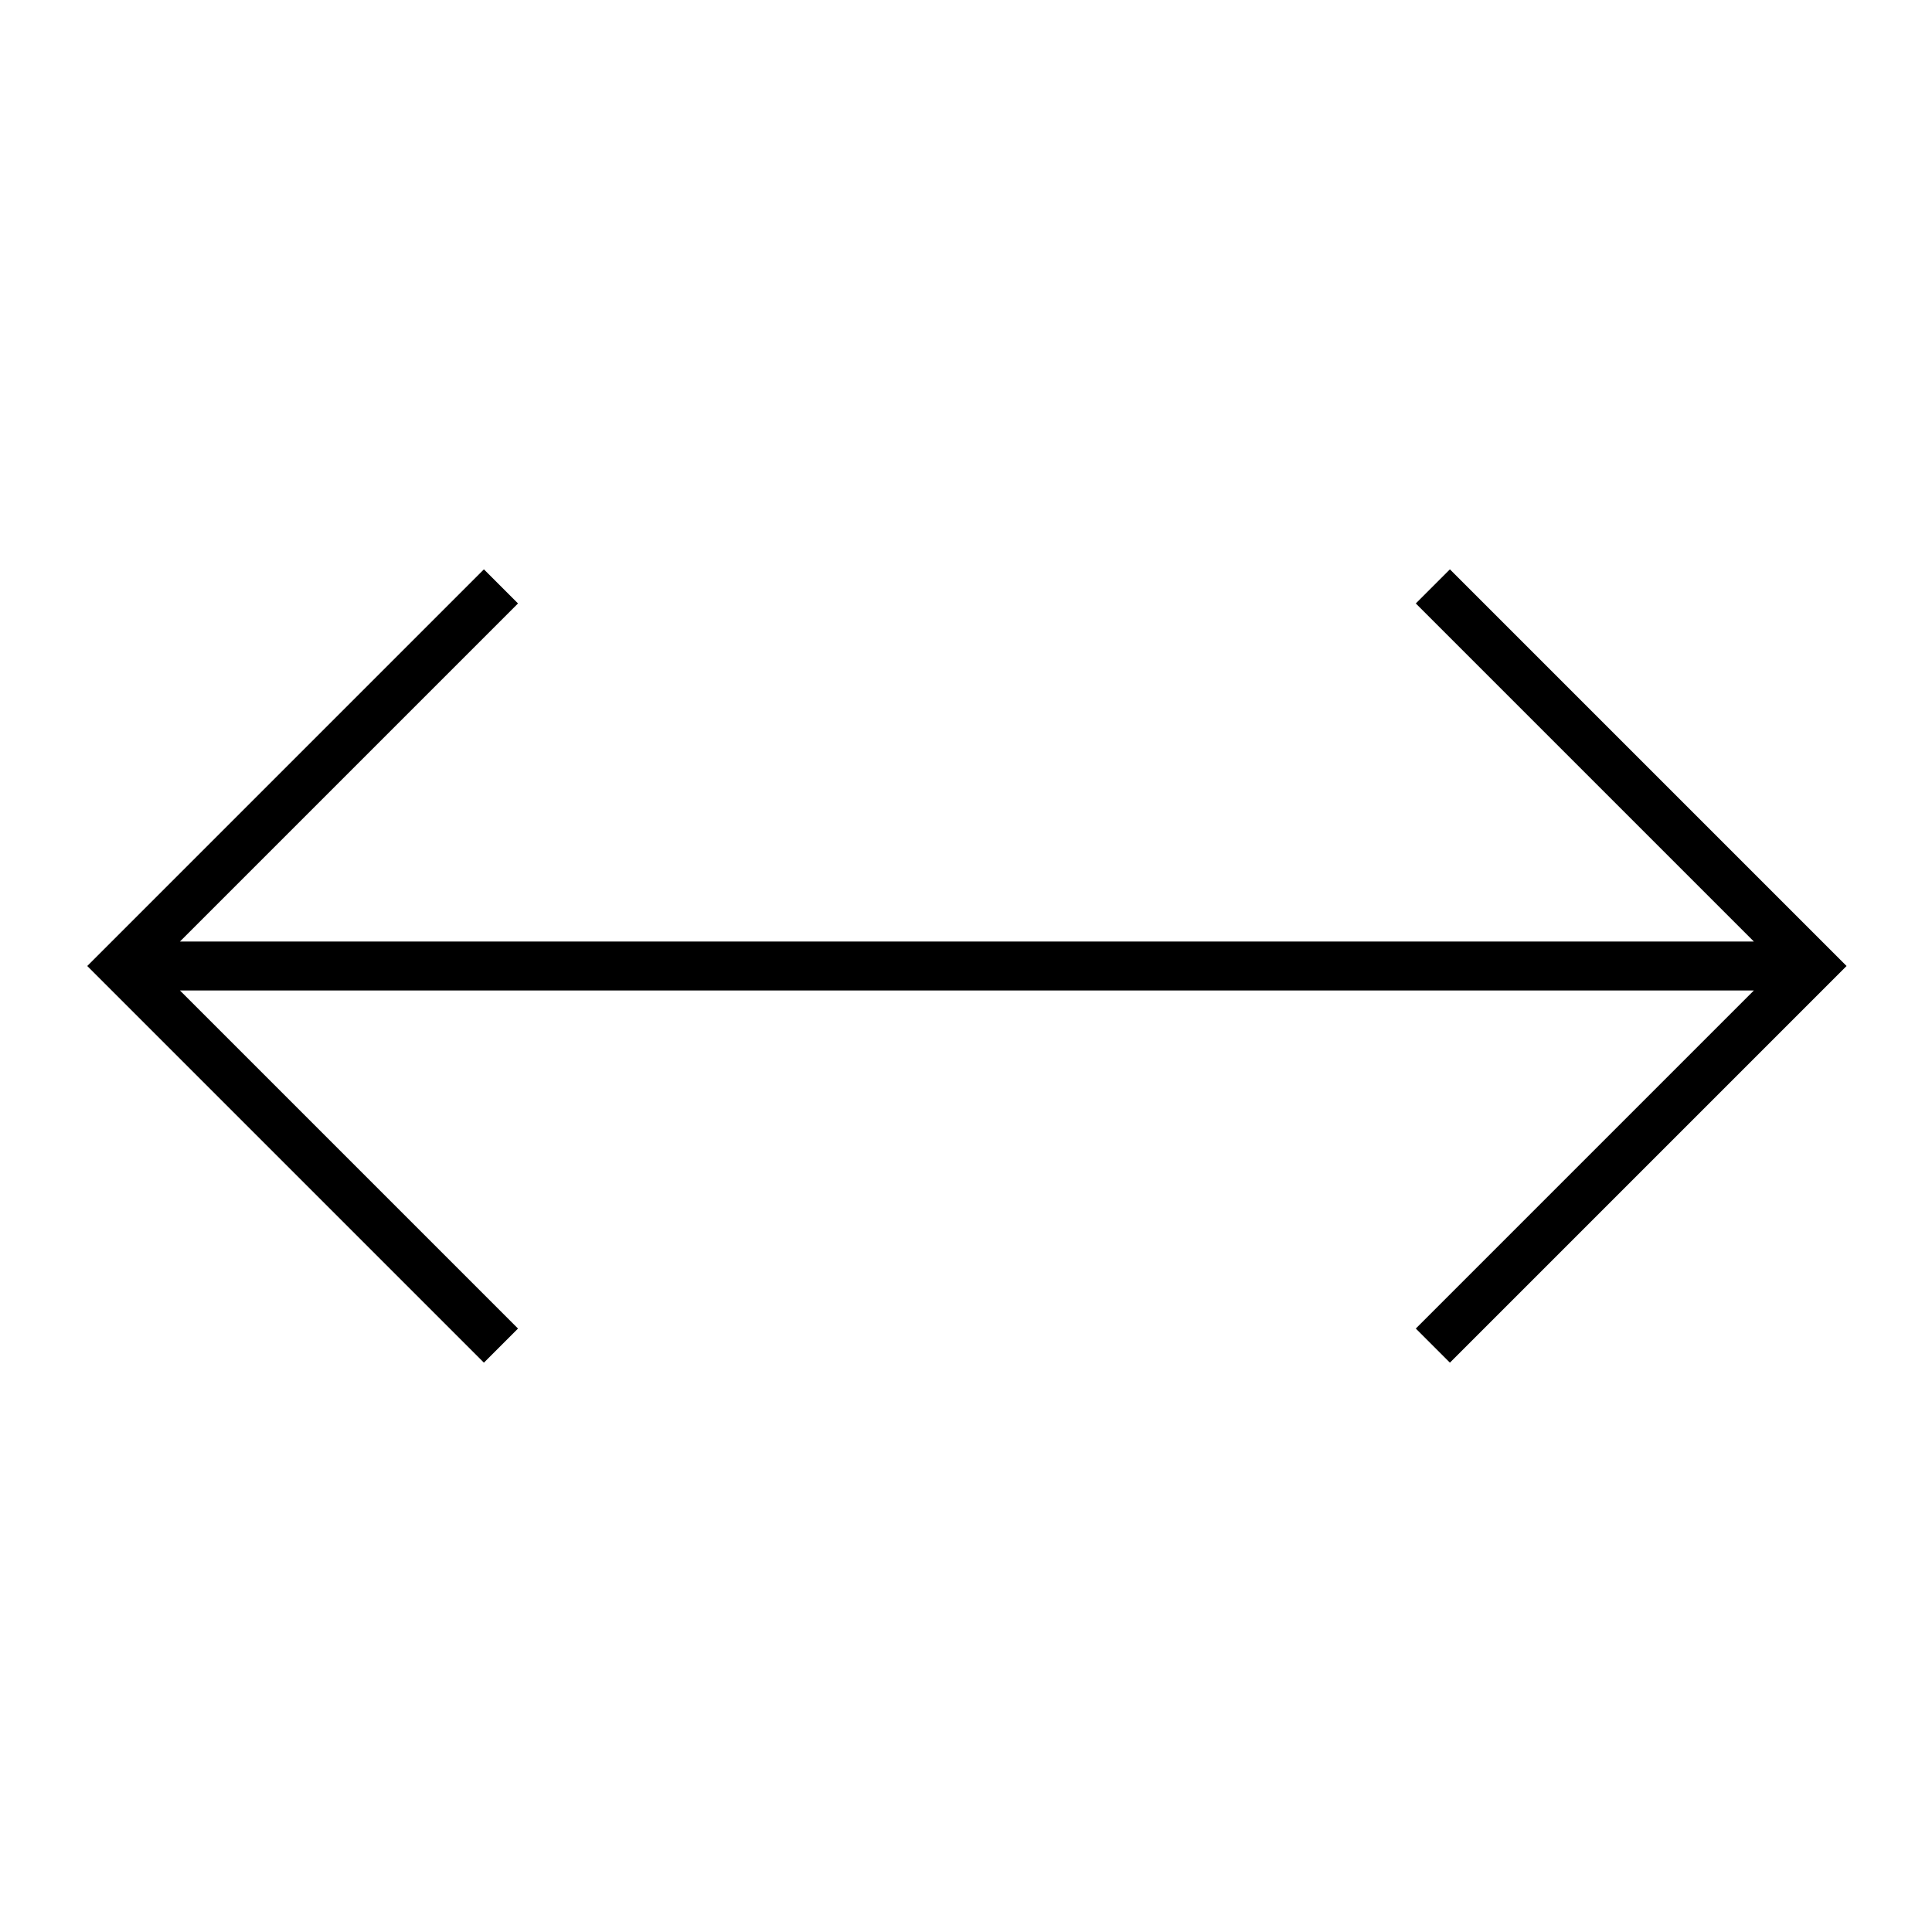
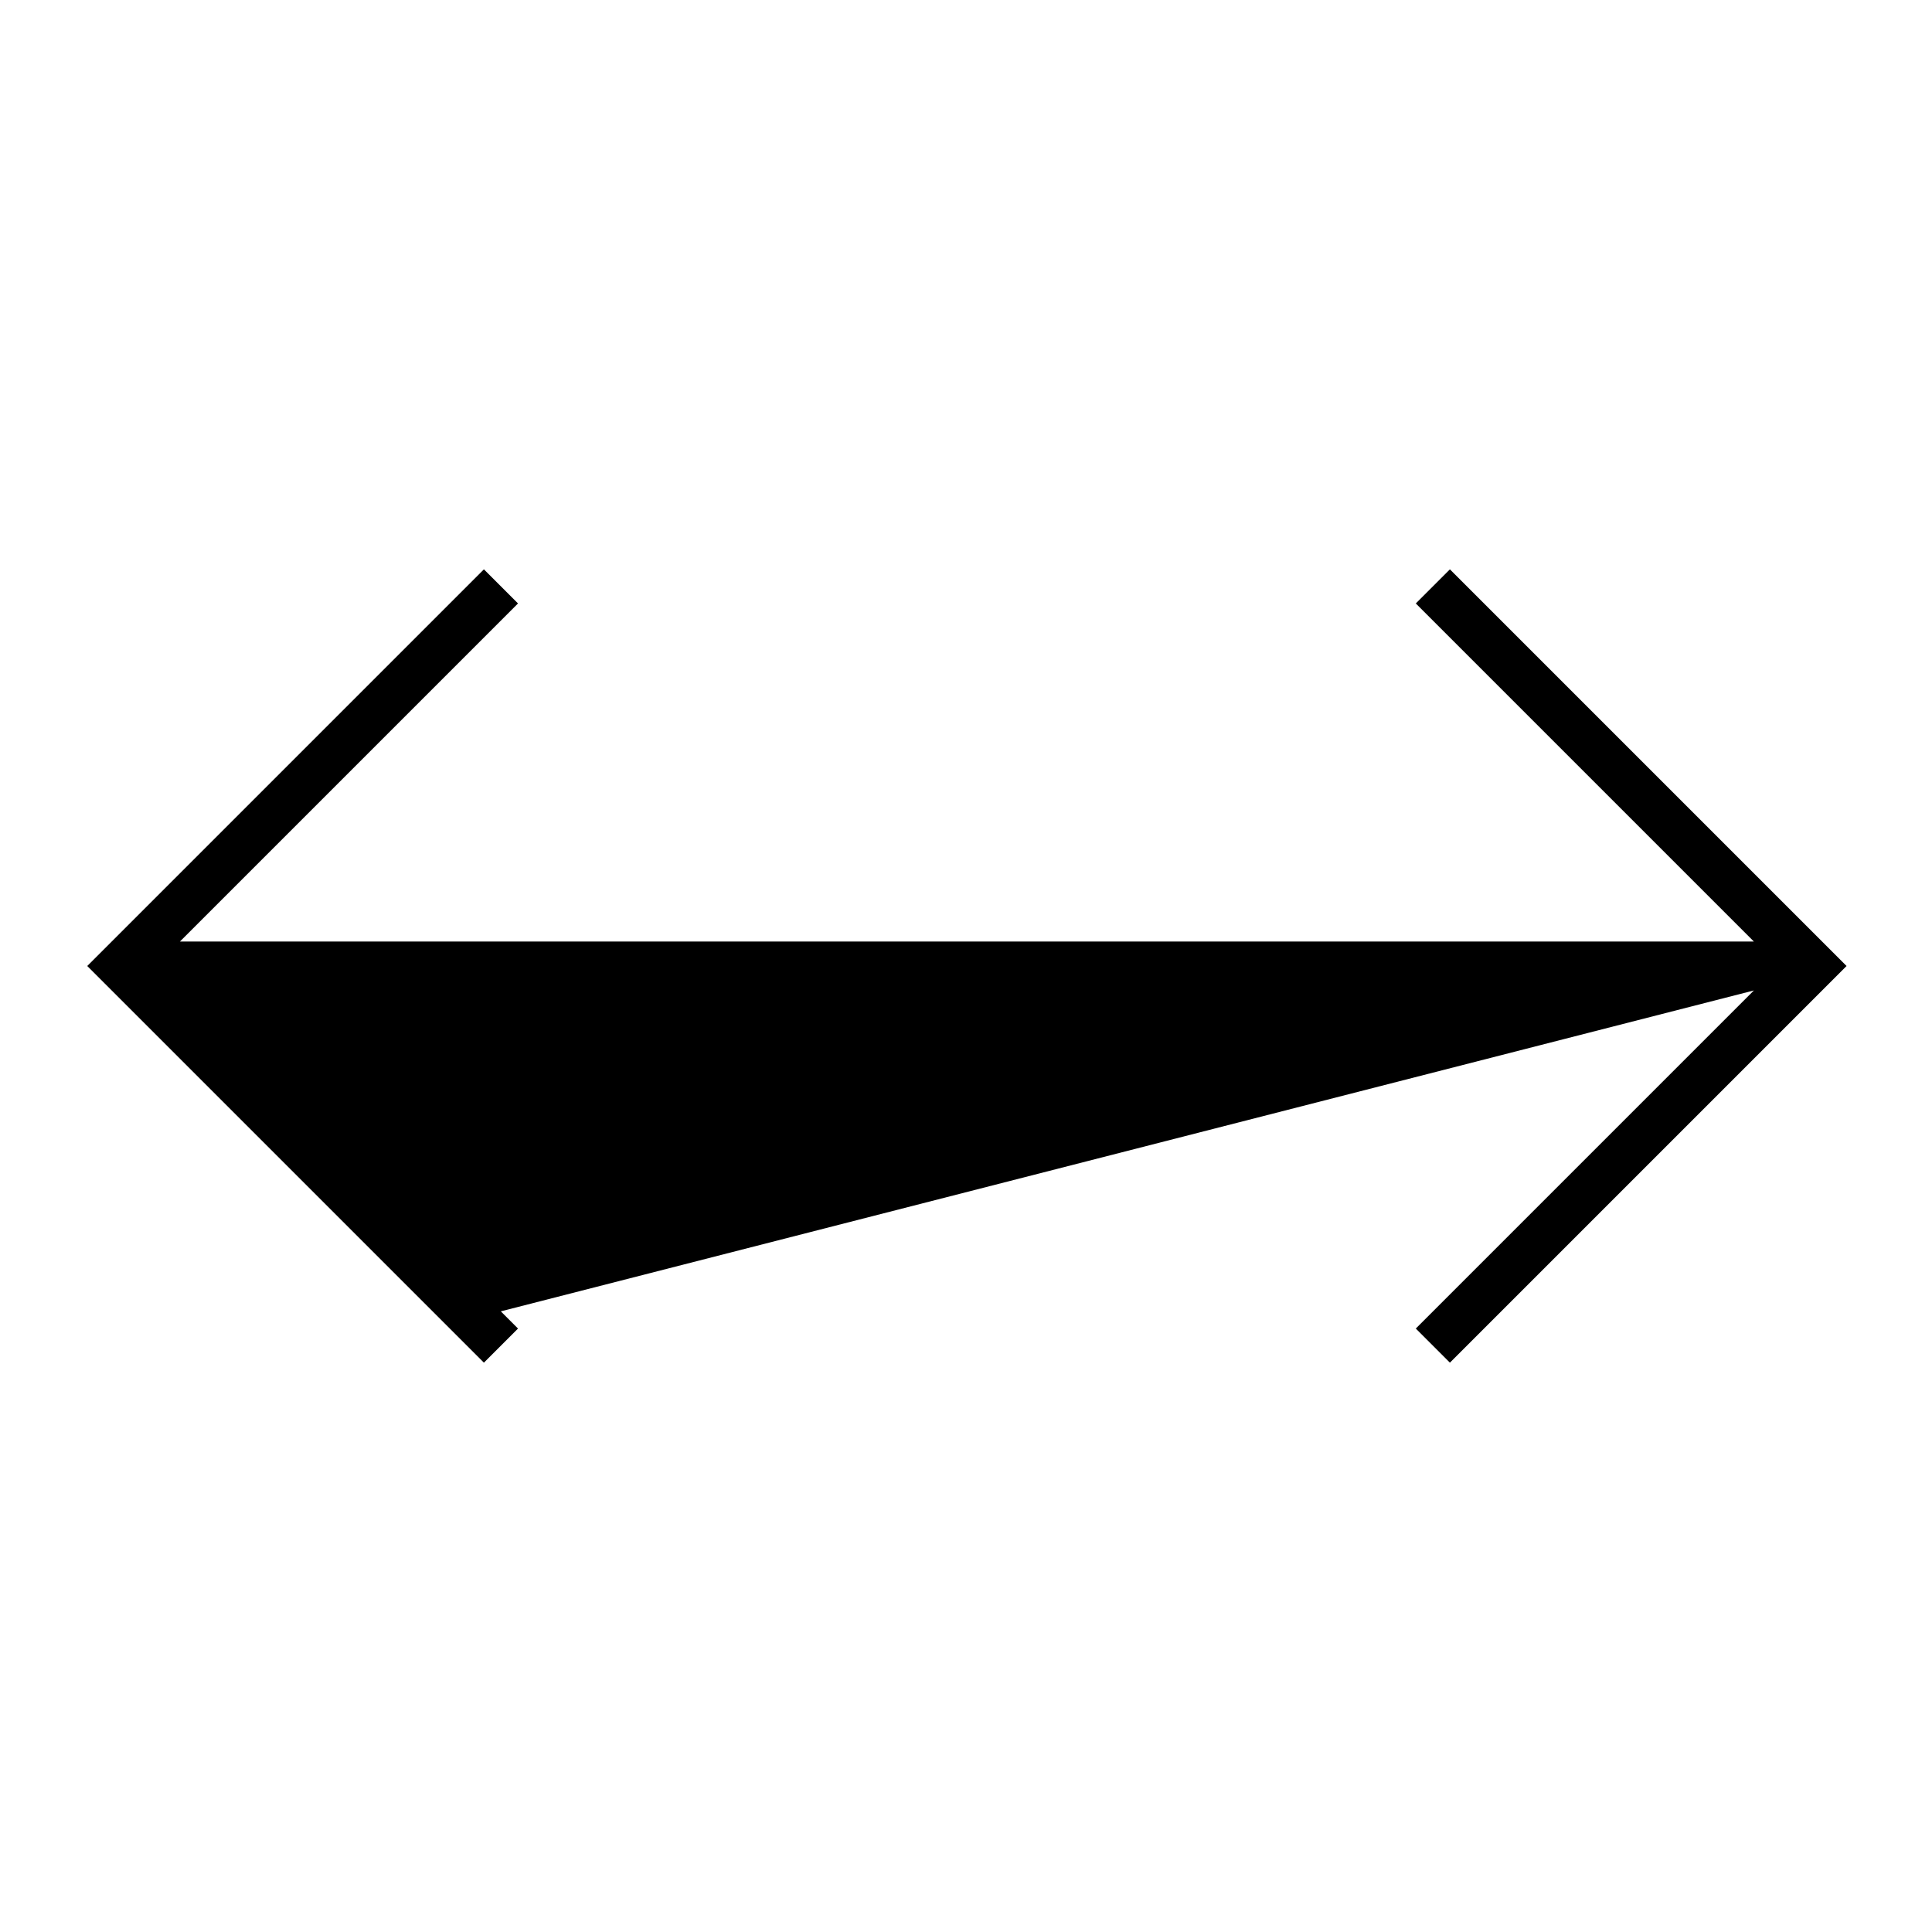
<svg xmlns="http://www.w3.org/2000/svg" viewBox="0 0 640 640">
-   <path fill="currentColor" d="M606 325.7L611.7 320L606 314.3L486 194.3L480.3 188.6L469 199.9L474.7 205.6L581 311.9L59.6 311.9L165.9 205.6L171.6 199.9L160.3 188.6L154.6 194.3L34.6 314.3L28.9 320L34.6 325.7L154.6 445.7L160.3 451.4L171.6 440.1L165.9 434.4L59.6 328.1L581 328.1L474.7 434.4L469 440.1L480.3 451.4L606 325.7z" />
+   <path fill="currentColor" d="M606 325.7L611.7 320L606 314.3L486 194.3L480.3 188.6L469 199.9L474.7 205.6L581 311.9L59.6 311.9L165.9 205.6L171.6 199.9L160.3 188.6L154.6 194.3L34.6 314.3L28.9 320L34.6 325.7L154.6 445.7L160.3 451.4L171.6 440.1L165.9 434.4L581 328.1L474.7 434.4L469 440.1L480.3 451.4L606 325.7z" />
</svg>